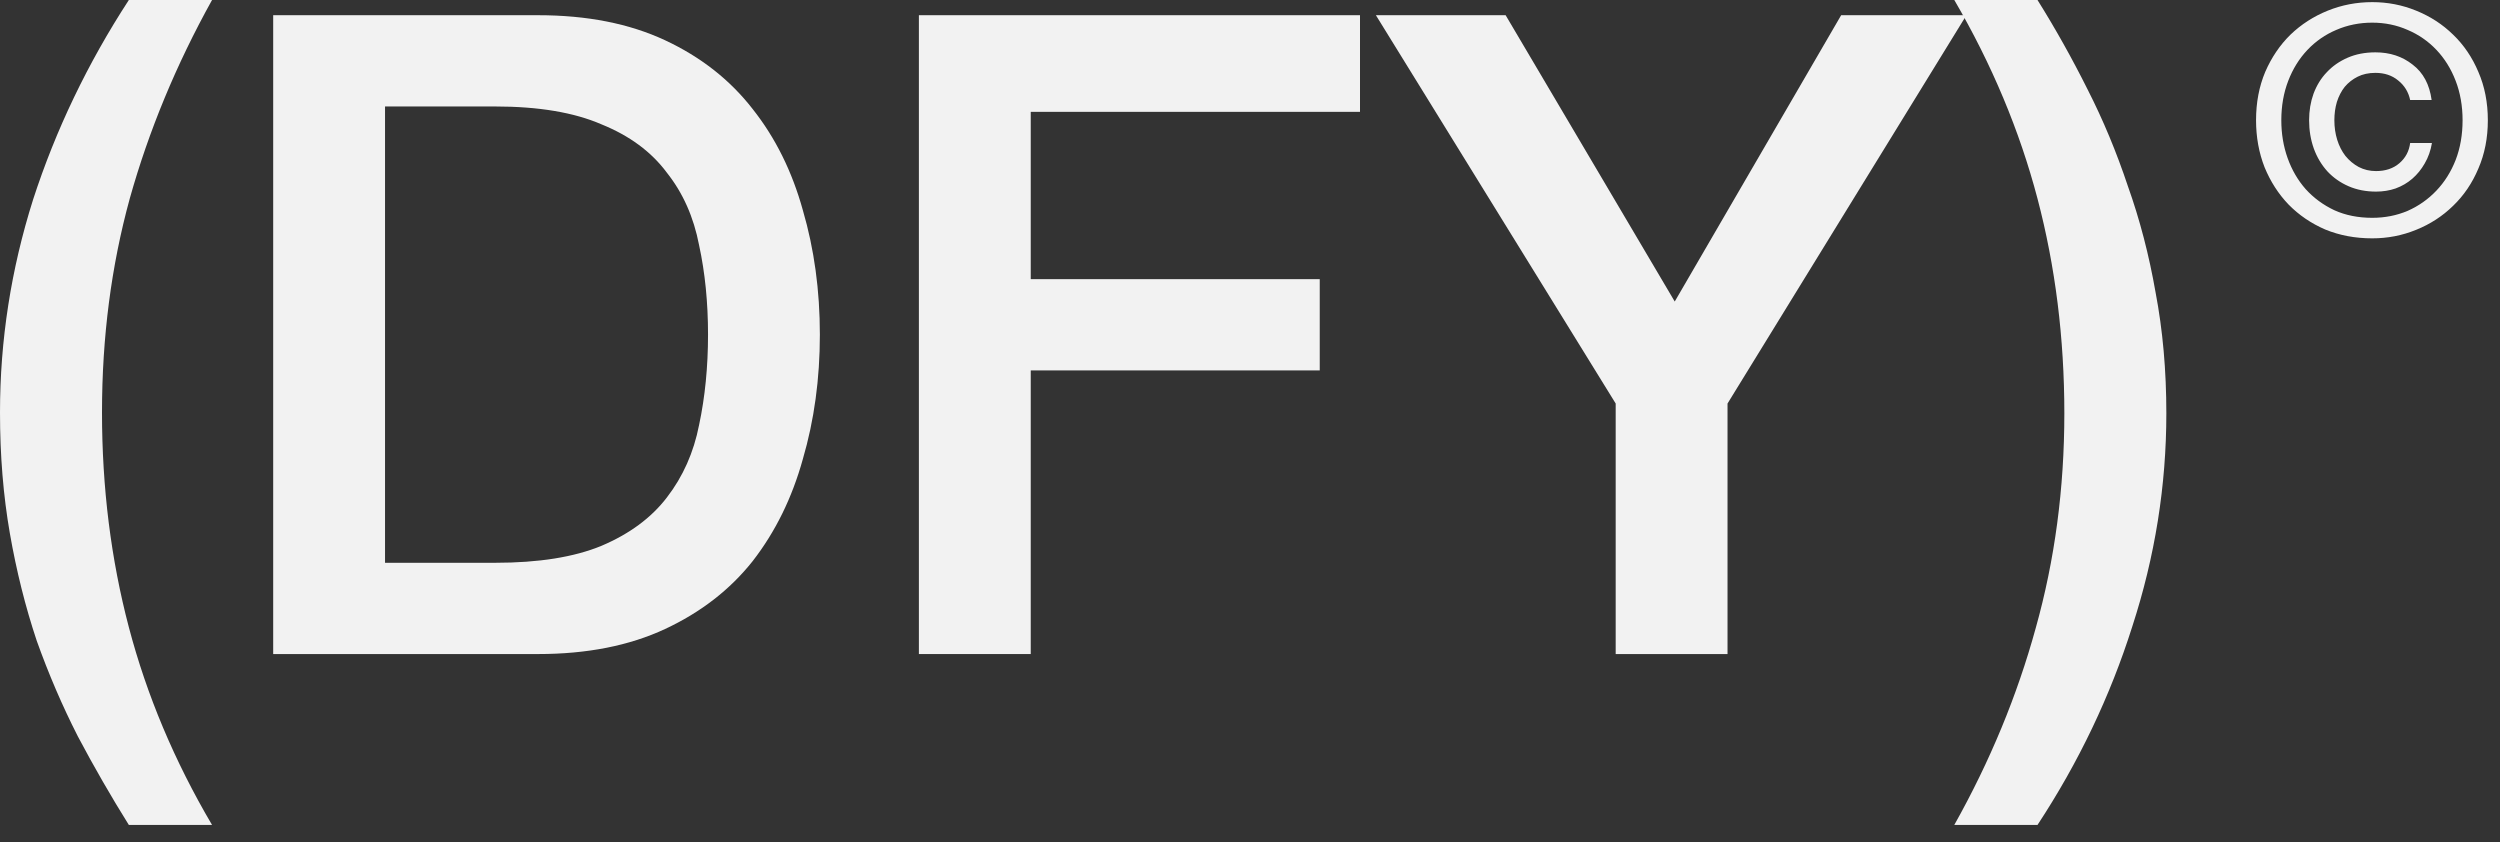
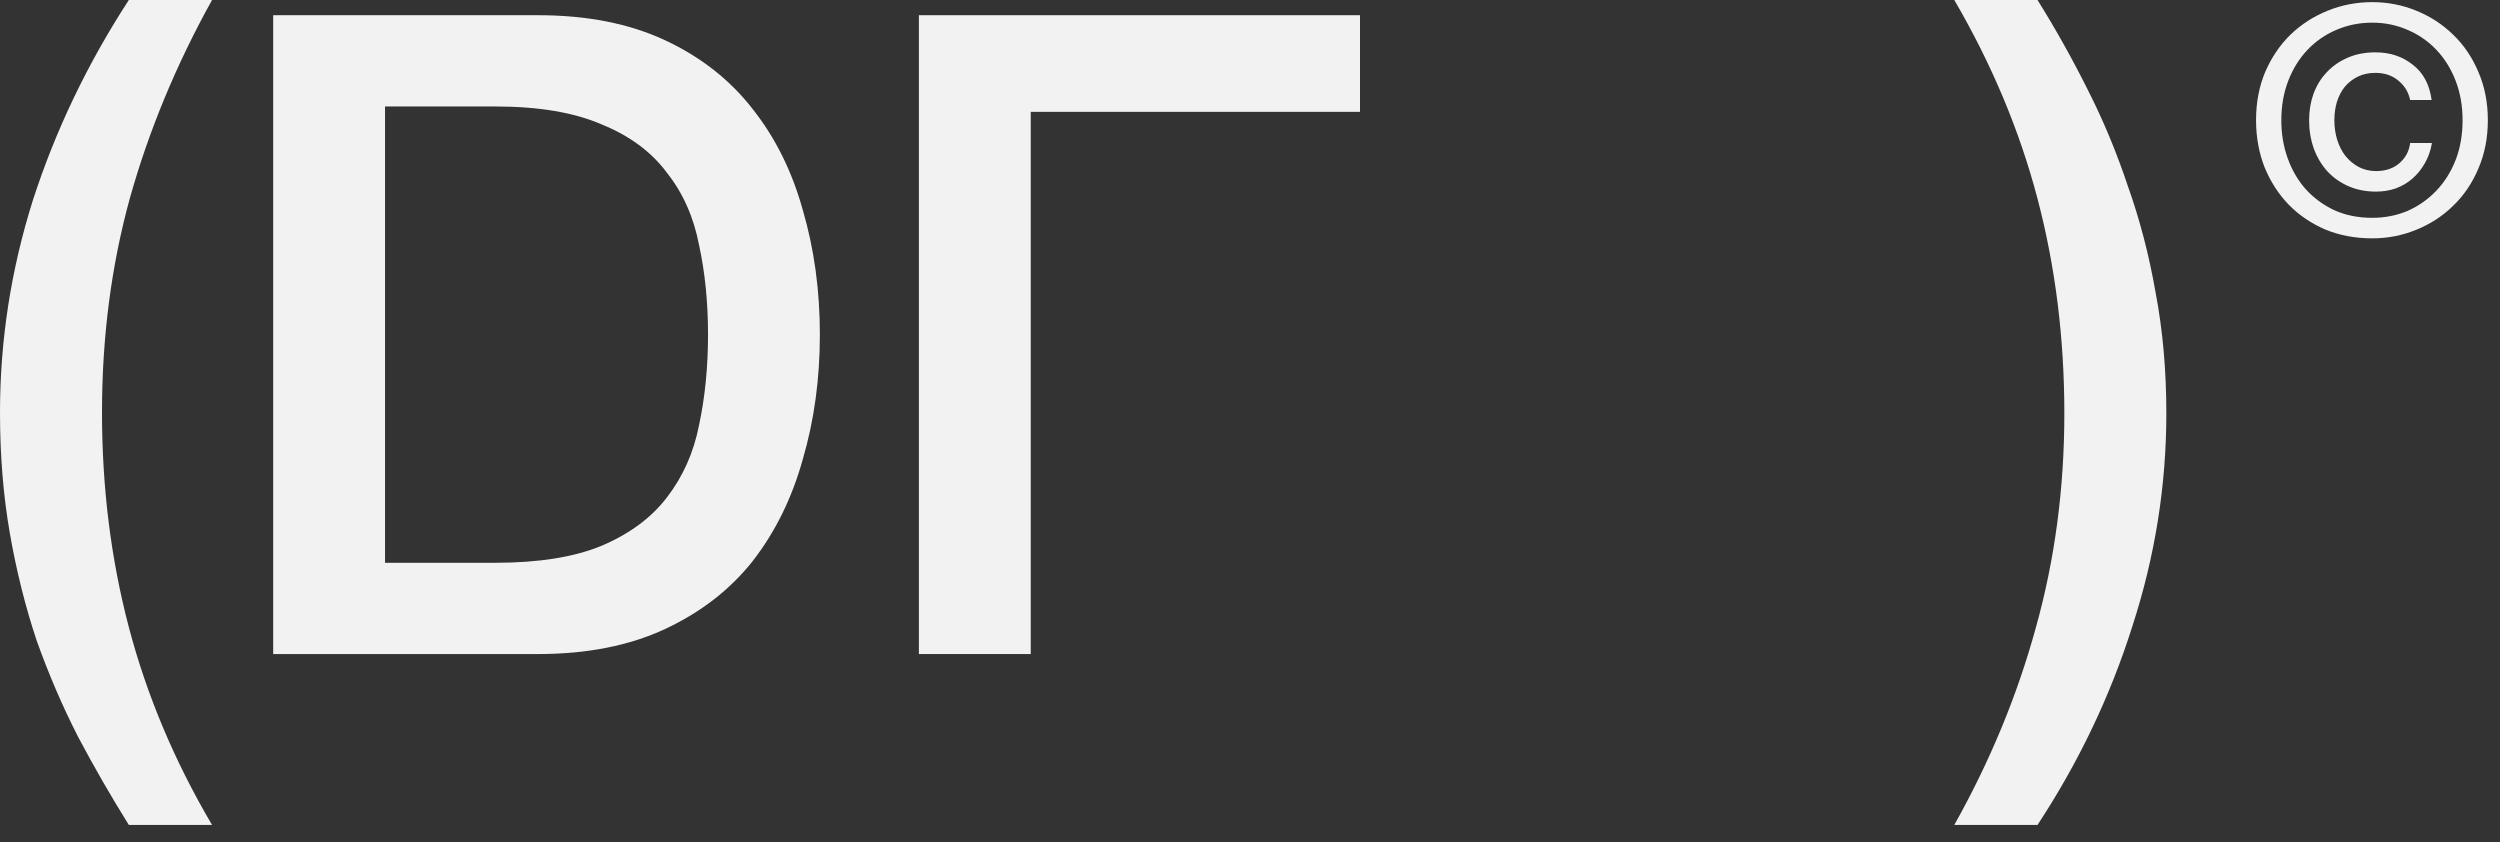
<svg xmlns="http://www.w3.org/2000/svg" width="95" height="32" viewBox="0 0 95 32" fill="none">
  <rect x="0" y="0" width="95" height="32" fill="#333333" stroke="none" />
  <path d="M4.896 31.348C4.216 30.26 3.57 29.138 2.958 27.982C2.369 26.826 1.847 25.613 1.394 24.344C0.963 23.052 0.623 21.692 0.374 20.264C0.125 18.836 0 17.306 0 15.674C0 12.931 0.419 10.234 1.258 7.582C2.119 4.93 3.332 2.403 4.896 0H8.058C6.698 2.448 5.655 4.964 4.93 7.548C4.227 10.109 3.876 12.818 3.876 15.674C3.876 18.53 4.216 21.25 4.896 23.834C5.576 26.418 6.63 28.923 8.058 31.348H4.896Z" fill="#F2F2F2" />
  <path d="M10.381 0.578H20.445C22.304 0.578 23.913 0.895 25.273 1.53C26.633 2.165 27.744 3.037 28.605 4.148C29.466 5.236 30.101 6.517 30.509 7.99C30.94 9.463 31.155 11.039 31.155 12.716C31.155 14.393 30.94 15.969 30.509 17.442C30.101 18.915 29.466 20.207 28.605 21.318C27.744 22.406 26.633 23.267 25.273 23.902C23.913 24.537 22.304 24.854 20.445 24.854H10.381V0.578ZM14.631 21.386H18.813C20.468 21.386 21.816 21.171 22.859 20.74C23.924 20.287 24.752 19.675 25.341 18.904C25.953 18.111 26.361 17.193 26.565 16.15C26.792 15.085 26.905 13.94 26.905 12.716C26.905 11.492 26.792 10.359 26.565 9.316C26.361 8.251 25.953 7.333 25.341 6.562C24.752 5.769 23.924 5.157 22.859 4.726C21.816 4.273 20.468 4.046 18.813 4.046H14.631V21.386Z" fill="#F2F2F2" />
-   <path d="M34.918 0.578H51.68V4.25H39.168V10.608H50.15V14.076H39.168V24.854H34.918V0.578Z" fill="#F2F2F2" />
-   <path d="M61.396 15.334L52.284 0.578H57.214L63.64 11.458L69.964 0.578H74.724L65.646 15.334V24.854H61.396V15.334Z" fill="#F2F2F2" />
+   <path d="M34.918 0.578H51.68V4.25H39.168V10.608H50.15H39.168V24.854H34.918V0.578Z" fill="#F2F2F2" />
  <path d="M77.425 0C78.105 1.088 78.74 2.221 79.329 3.4C79.918 4.556 80.428 5.78 80.859 7.072C81.312 8.341 81.664 9.69 81.913 11.118C82.185 12.546 82.321 14.076 82.321 15.708C82.321 18.451 81.891 21.148 81.029 23.8C80.191 26.452 78.989 28.968 77.425 31.348H74.263C75.623 28.923 76.654 26.429 77.357 23.868C78.082 21.284 78.445 18.564 78.445 15.708C78.445 12.852 78.105 10.132 77.425 7.548C76.745 4.964 75.691 2.448 74.263 0H77.425Z" fill="#F2F2F2" />
  <path d="M92.414 5.433C92.366 5.721 92.274 5.981 92.138 6.213C92.01 6.437 91.854 6.629 91.67 6.789C91.486 6.949 91.274 7.073 91.034 7.161C90.802 7.241 90.554 7.281 90.29 7.281C89.906 7.281 89.558 7.213 89.246 7.077C88.934 6.941 88.666 6.753 88.442 6.513C88.218 6.265 88.046 5.977 87.926 5.649C87.806 5.313 87.746 4.953 87.746 4.569C87.746 4.209 87.802 3.873 87.914 3.561C88.034 3.241 88.202 2.969 88.418 2.745C88.634 2.513 88.898 2.329 89.21 2.193C89.522 2.057 89.874 1.989 90.266 1.989C90.818 1.989 91.29 2.145 91.682 2.457C92.082 2.761 92.322 3.209 92.402 3.801H91.586C91.522 3.497 91.37 3.249 91.13 3.057C90.898 2.865 90.61 2.769 90.266 2.769C90.01 2.769 89.786 2.817 89.594 2.913C89.402 3.009 89.238 3.137 89.102 3.297C88.974 3.457 88.874 3.649 88.802 3.873C88.738 4.089 88.706 4.321 88.706 4.569C88.706 4.833 88.742 5.081 88.814 5.313C88.886 5.545 88.99 5.749 89.126 5.925C89.27 6.101 89.438 6.241 89.63 6.345C89.83 6.449 90.05 6.501 90.29 6.501C90.65 6.501 90.946 6.401 91.178 6.201C91.41 6.001 91.546 5.745 91.586 5.433H92.414ZM93.578 4.569C93.578 4.025 93.49 3.525 93.314 3.069C93.138 2.613 92.894 2.221 92.582 1.893C92.27 1.565 91.906 1.313 91.49 1.137C91.074 0.953 90.626 0.861 90.146 0.861C89.658 0.861 89.202 0.953 88.778 1.137C88.362 1.313 87.998 1.565 87.686 1.893C87.374 2.221 87.13 2.613 86.954 3.069C86.778 3.525 86.69 4.025 86.69 4.569C86.69 5.081 86.77 5.561 86.93 6.009C87.09 6.457 87.318 6.849 87.614 7.185C87.918 7.521 88.282 7.789 88.706 7.989C89.13 8.181 89.61 8.277 90.146 8.277C90.626 8.277 91.074 8.189 91.49 8.013C91.906 7.829 92.27 7.573 92.582 7.245C92.894 6.917 93.138 6.529 93.314 6.081C93.49 5.625 93.578 5.121 93.578 4.569ZM94.538 4.569C94.538 5.241 94.418 5.853 94.178 6.405C93.946 6.957 93.626 7.429 93.218 7.821C92.818 8.213 92.35 8.517 91.814 8.733C91.286 8.949 90.73 9.057 90.146 9.057C89.498 9.057 88.902 8.945 88.358 8.721C87.822 8.489 87.358 8.173 86.966 7.773C86.582 7.373 86.278 6.901 86.054 6.357C85.838 5.805 85.73 5.209 85.73 4.569C85.73 3.897 85.846 3.285 86.078 2.733C86.318 2.181 86.638 1.709 87.038 1.317C87.446 0.925 87.918 0.621 88.454 0.405C88.99 0.189 89.554 0.081 90.146 0.081C90.73 0.081 91.286 0.189 91.814 0.405C92.35 0.621 92.818 0.925 93.218 1.317C93.626 1.709 93.946 2.181 94.178 2.733C94.418 3.285 94.538 3.897 94.538 4.569Z" fill="#F2F2F2" />
</svg>